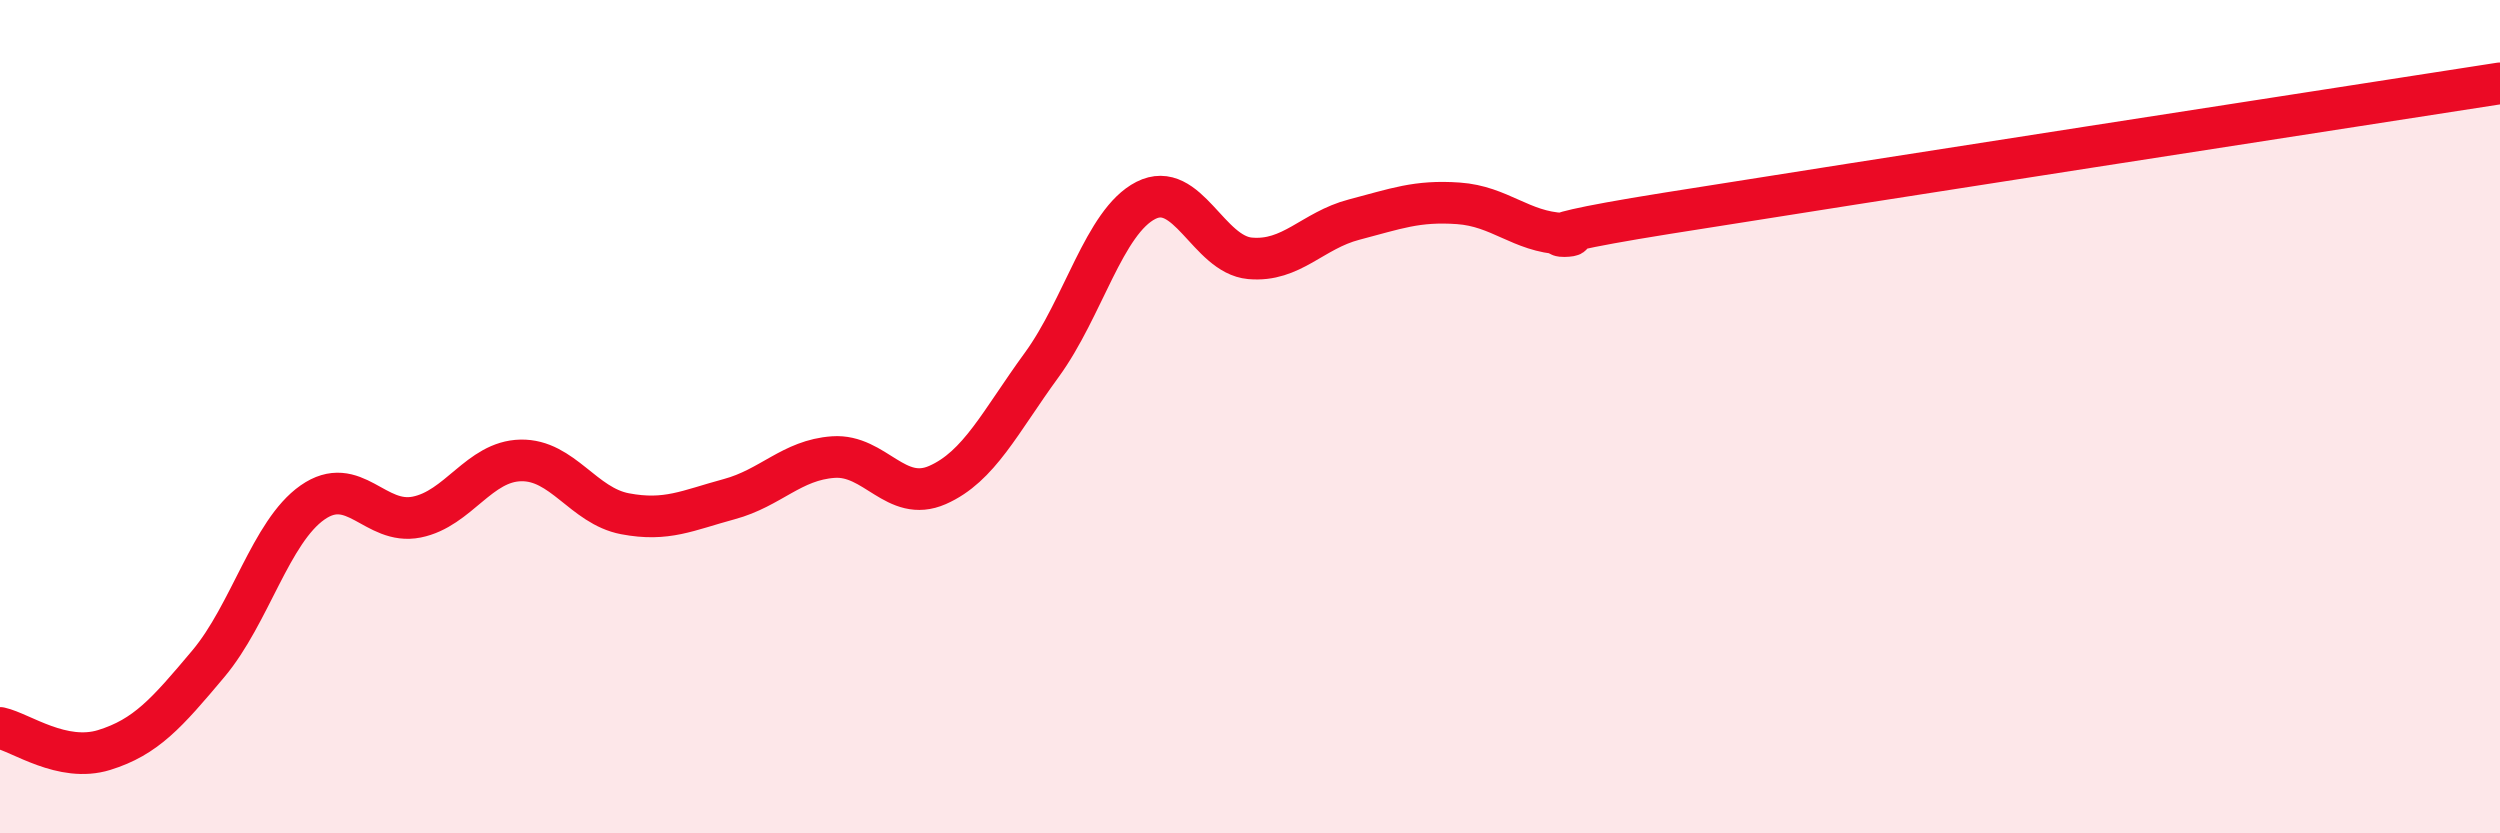
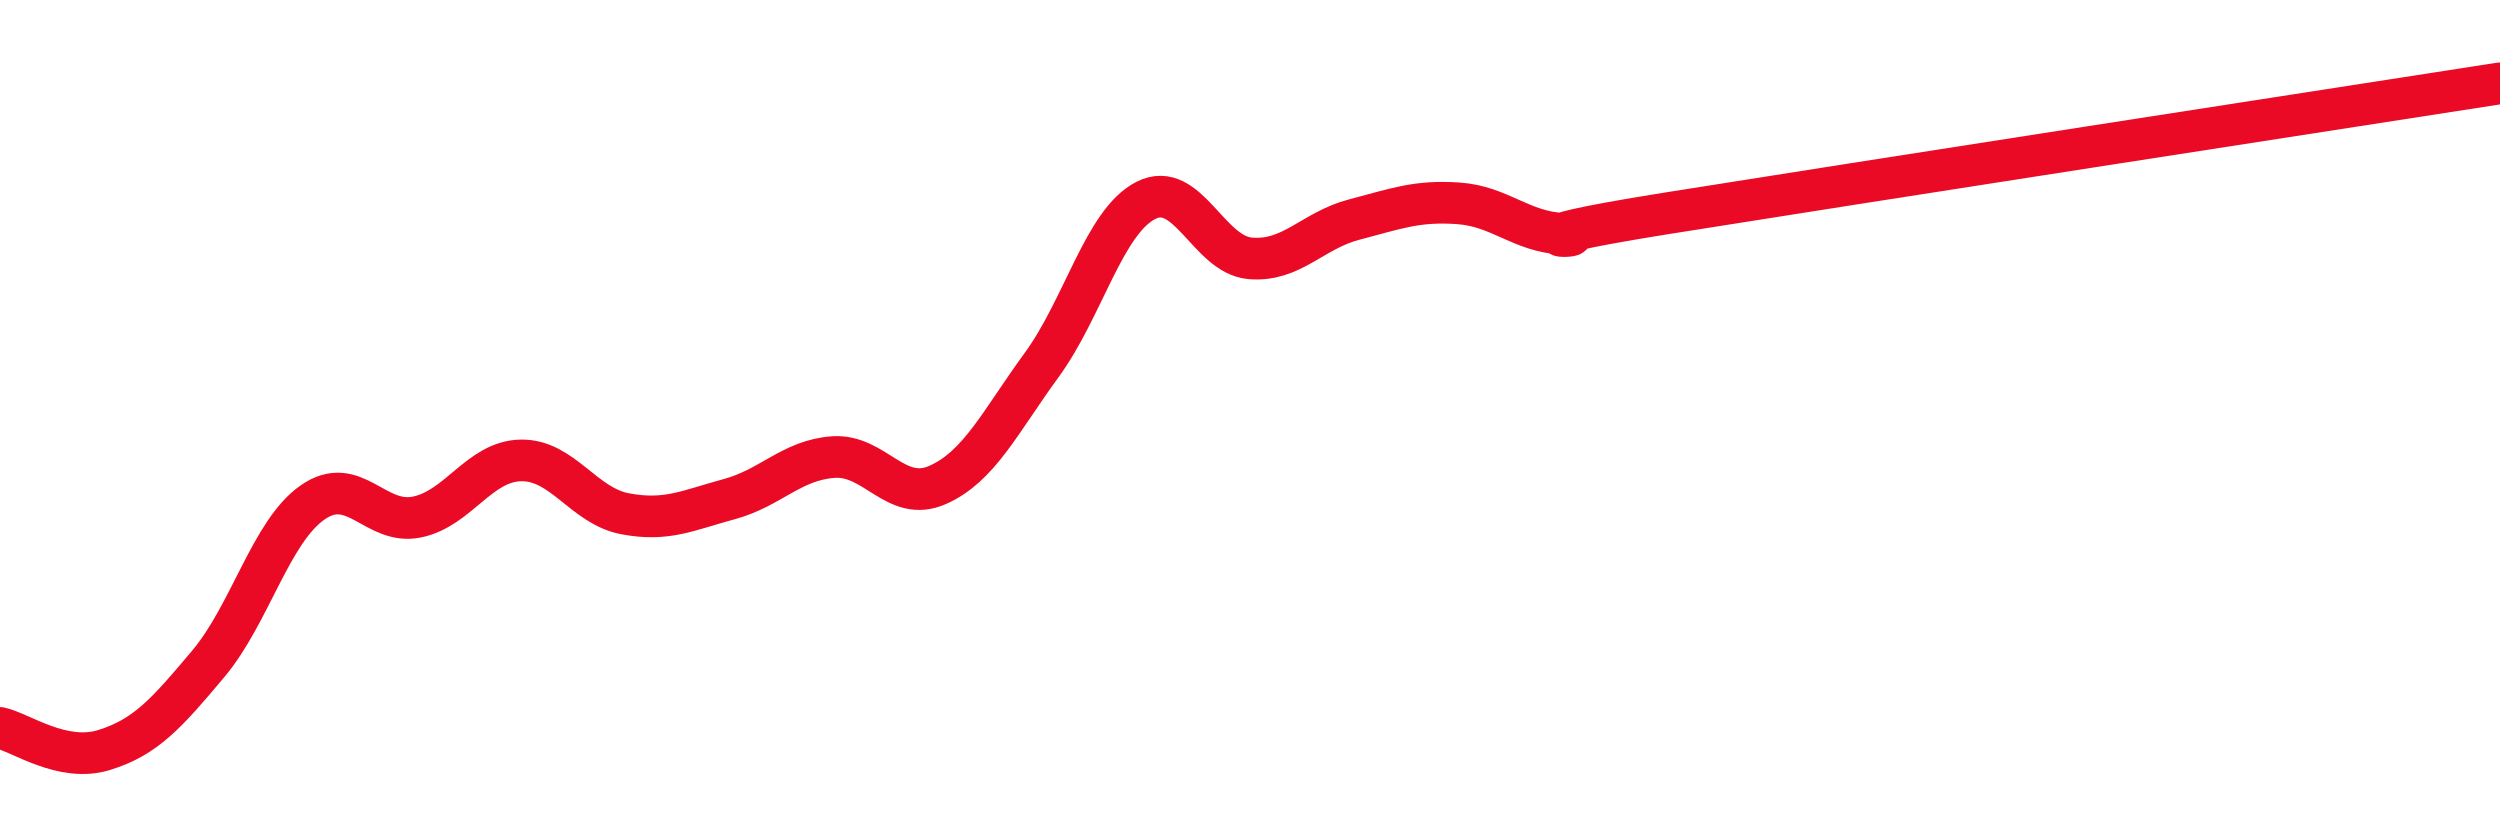
<svg xmlns="http://www.w3.org/2000/svg" width="60" height="20" viewBox="0 0 60 20">
-   <path d="M 0,17.47 C 0.5,17.58 1.5,18.31 2.5,18 C 3.5,17.69 4,17.12 5,15.93 C 6,14.74 6.5,12.76 7.5,12.06 C 8.5,11.36 9,12.61 10,12.41 C 11,12.21 11.5,11.07 12.5,11.05 C 13.5,11.03 14,12.14 15,12.33 C 16,12.52 16.5,12.25 17.5,11.98 C 18.5,11.71 19,11.04 20,10.97 C 21,10.9 21.5,12.08 22.5,11.64 C 23.5,11.2 24,10.13 25,8.76 C 26,7.39 26.5,5.32 27.5,4.81 C 28.5,4.3 29,6.11 30,6.2 C 31,6.29 31.5,5.53 32.5,5.27 C 33.5,5.01 34,4.81 35,4.88 C 36,4.95 36.5,5.56 37.5,5.61 C 38.5,5.66 35.5,5.84 40,5.12 C 44.5,4.4 56,2.62 60,2L60 20L0 20Z" fill="#EB0A25" opacity="0.1" stroke-linecap="round" stroke-linejoin="round" />
  <path d="M 0,17.47 C 0.5,17.58 1.5,18.31 2.5,18 C 3.5,17.69 4,17.12 5,15.93 C 6,14.74 6.5,12.76 7.5,12.06 C 8.5,11.36 9,12.61 10,12.41 C 11,12.21 11.5,11.07 12.5,11.05 C 13.5,11.03 14,12.14 15,12.33 C 16,12.52 16.5,12.25 17.5,11.98 C 18.5,11.71 19,11.04 20,10.97 C 21,10.9 21.5,12.08 22.5,11.64 C 23.5,11.2 24,10.13 25,8.76 C 26,7.39 26.5,5.32 27.5,4.81 C 28.5,4.3 29,6.11 30,6.2 C 31,6.29 31.5,5.53 32.5,5.27 C 33.5,5.01 34,4.81 35,4.88 C 36,4.95 36.5,5.56 37.5,5.61 C 38.5,5.66 35.5,5.84 40,5.12 C 44.5,4.4 56,2.62 60,2" stroke="#EB0A25" stroke-width="1" fill="none" stroke-linecap="round" stroke-linejoin="round" />
</svg>